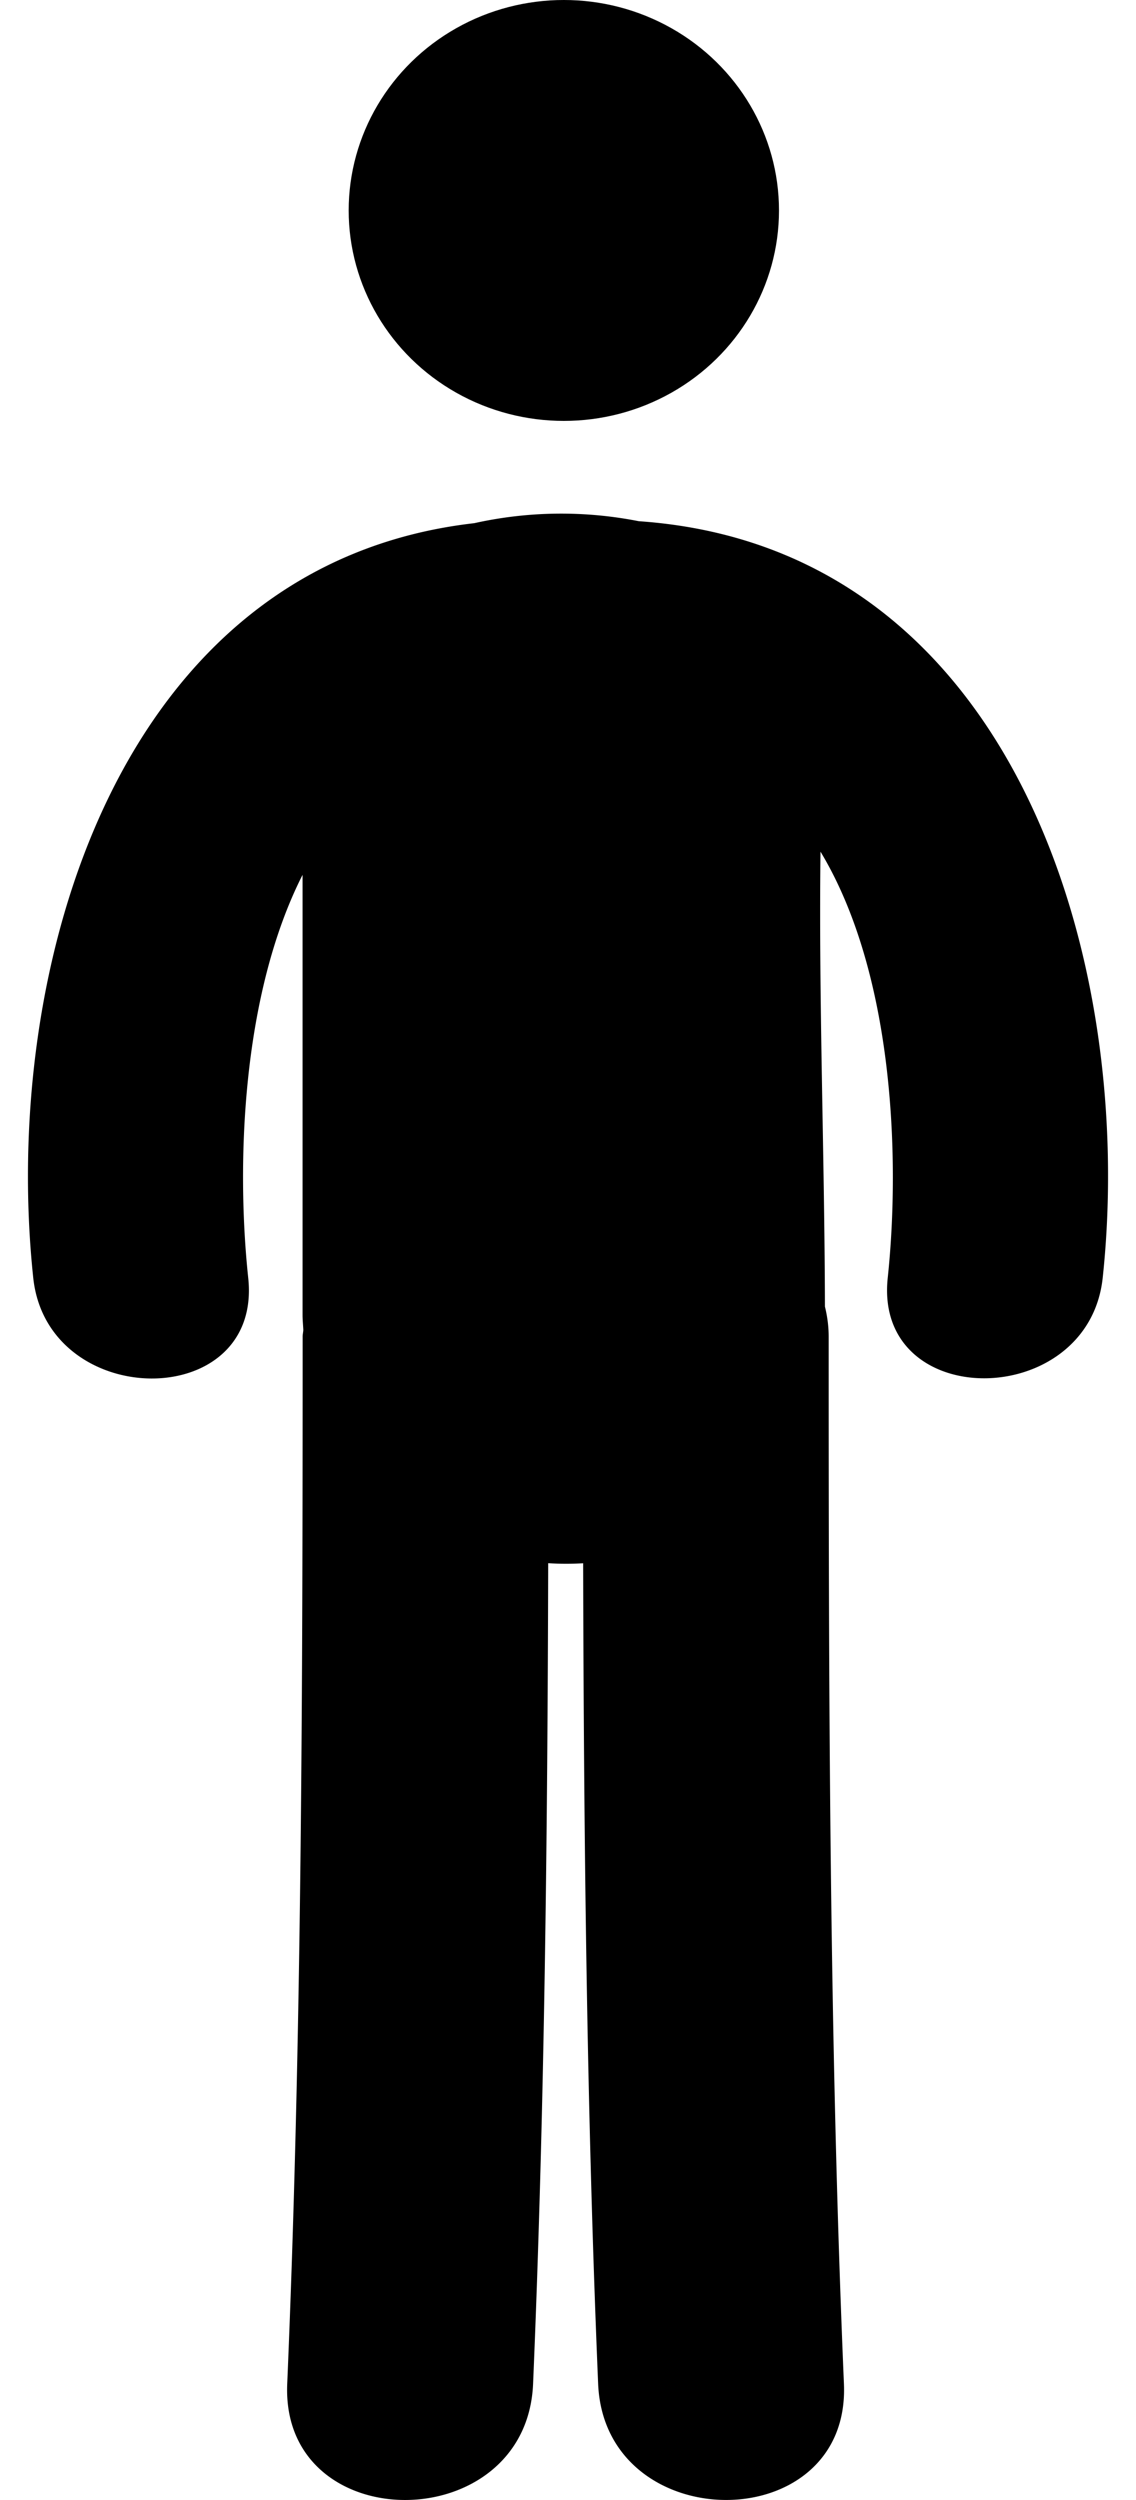
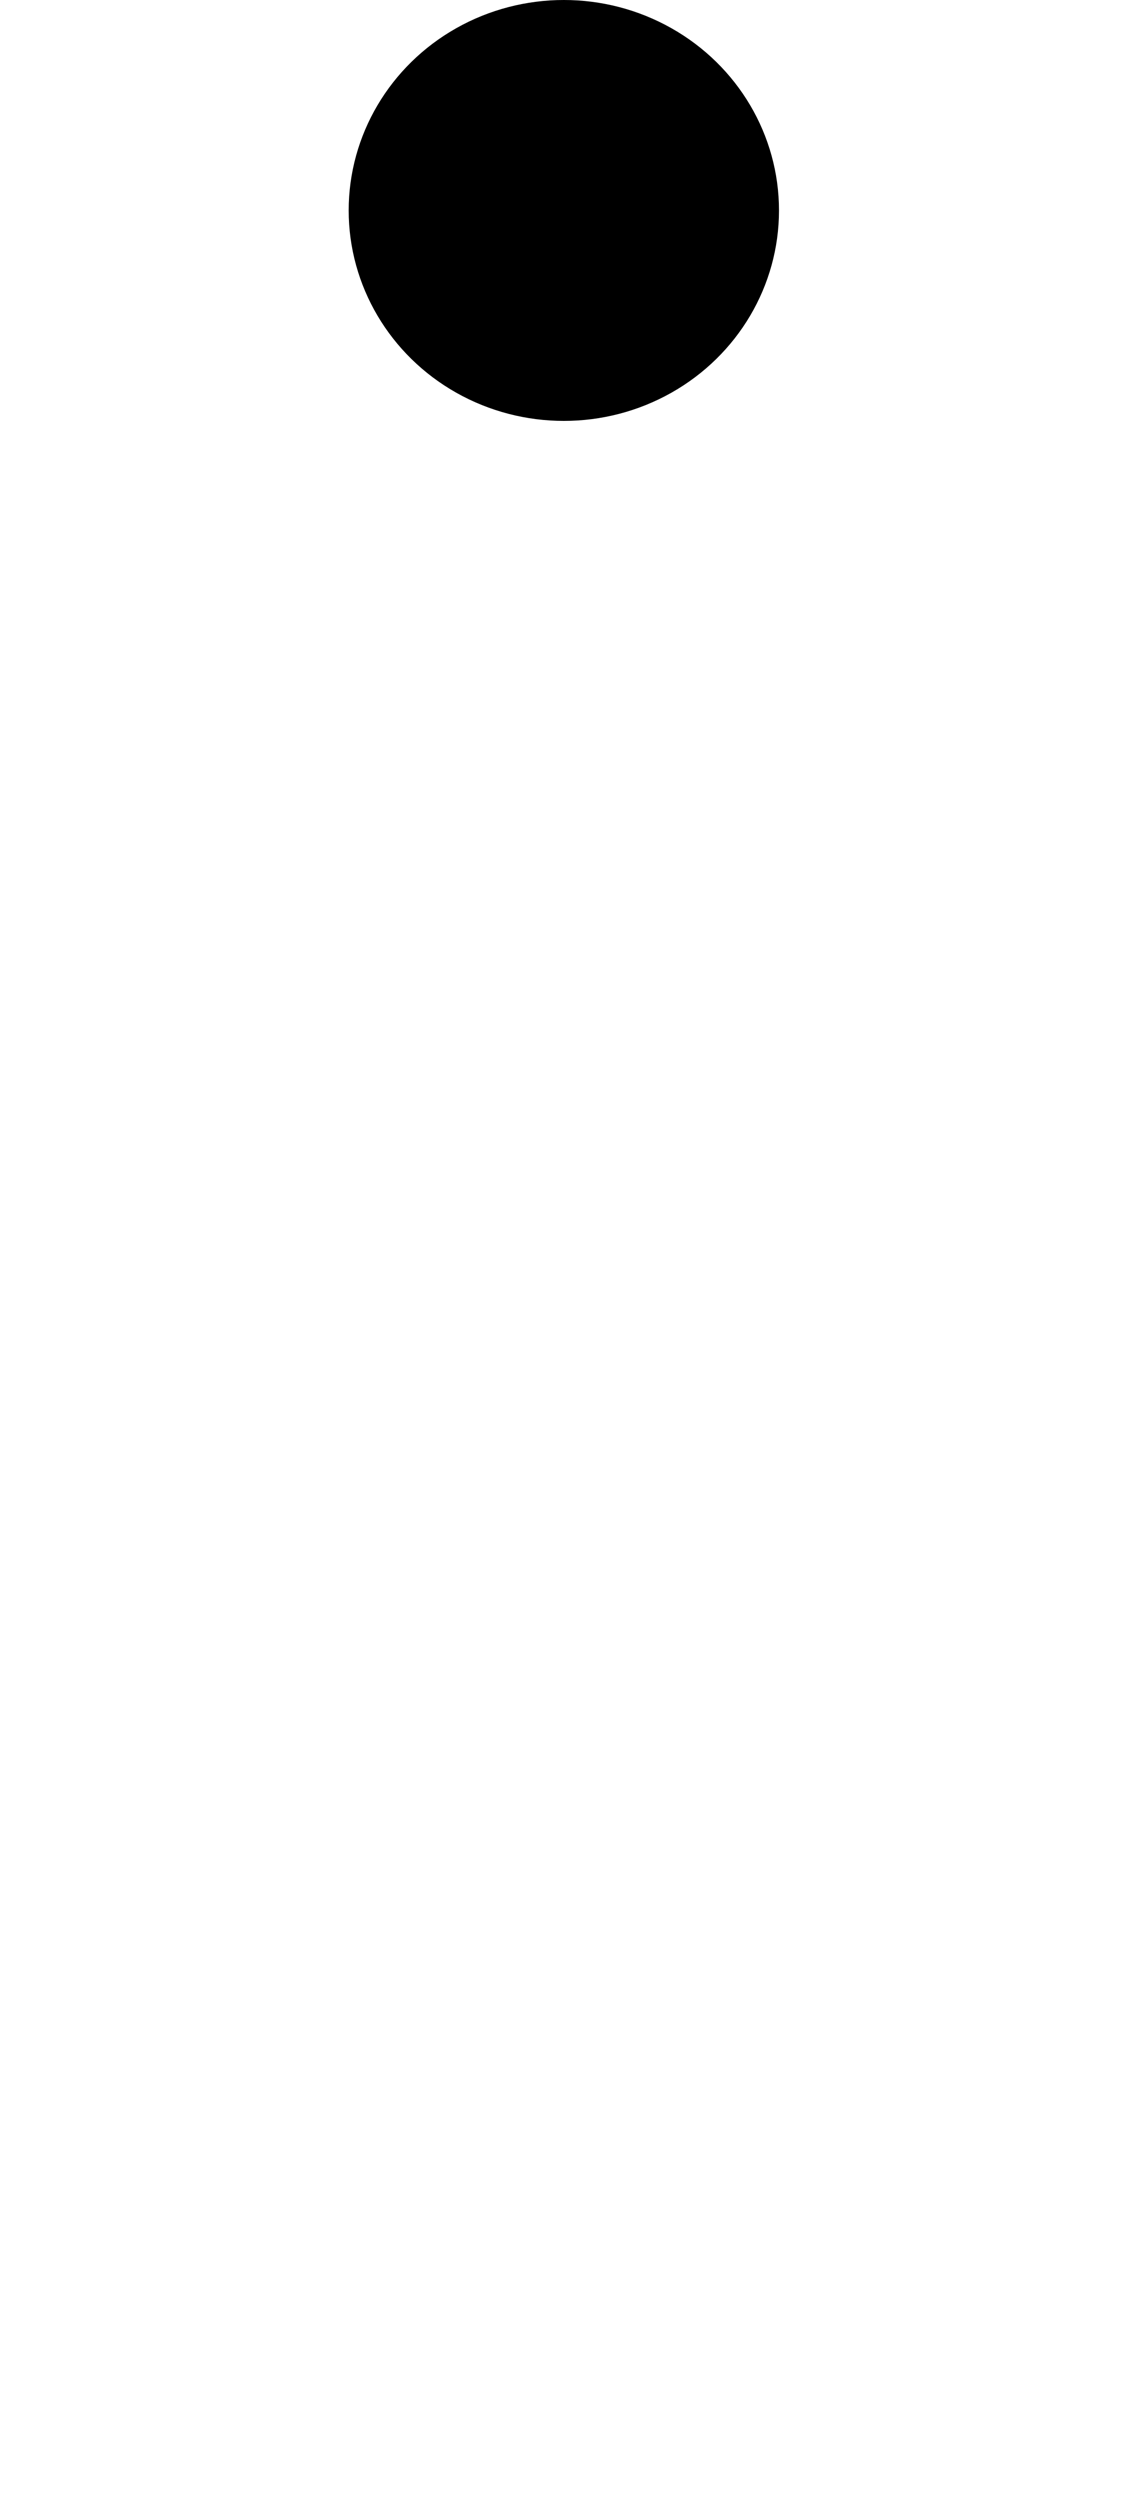
<svg xmlns="http://www.w3.org/2000/svg" width="30" height="66" viewBox="0 0 30 66">
  <g fill="#000" fill-rule="evenodd">
    <ellipse cx="14.89" cy="5.556" rx="5.682" ry="5.556" />
-     <path d="M16.87 13.76a10.577 10.577 0 0 0-4.346.052C3.08 14.892.012 25.583.878 33.736c.375 3.524 6.058 3.56 5.677 0-.315-2.971-.18-7.454 1.435-10.64v11.616c0 .138.014.266.02.398-.003.063-.018.115-.018.18 0 9.219-.017 18.434-.407 27.645-.171 4.095 6.32 4.078 6.493 0 .304-7.22.381-14.443.399-21.667.307.02.615.02.923.002.018 7.225.093 14.446.396 21.664.172 4.079 6.665 4.095 6.491 0-.39-9.21-.403-18.426-.403-27.644 0-.287-.038-.548-.099-.797-.009-4.002-.165-8.01-.117-12.009 1.932 3.202 2.11 8.084 1.776 11.248-.381 3.557 5.301 3.523 5.677 0 .888-8.32-2.328-19.288-12.251-19.972z" />
  </g>
</svg>